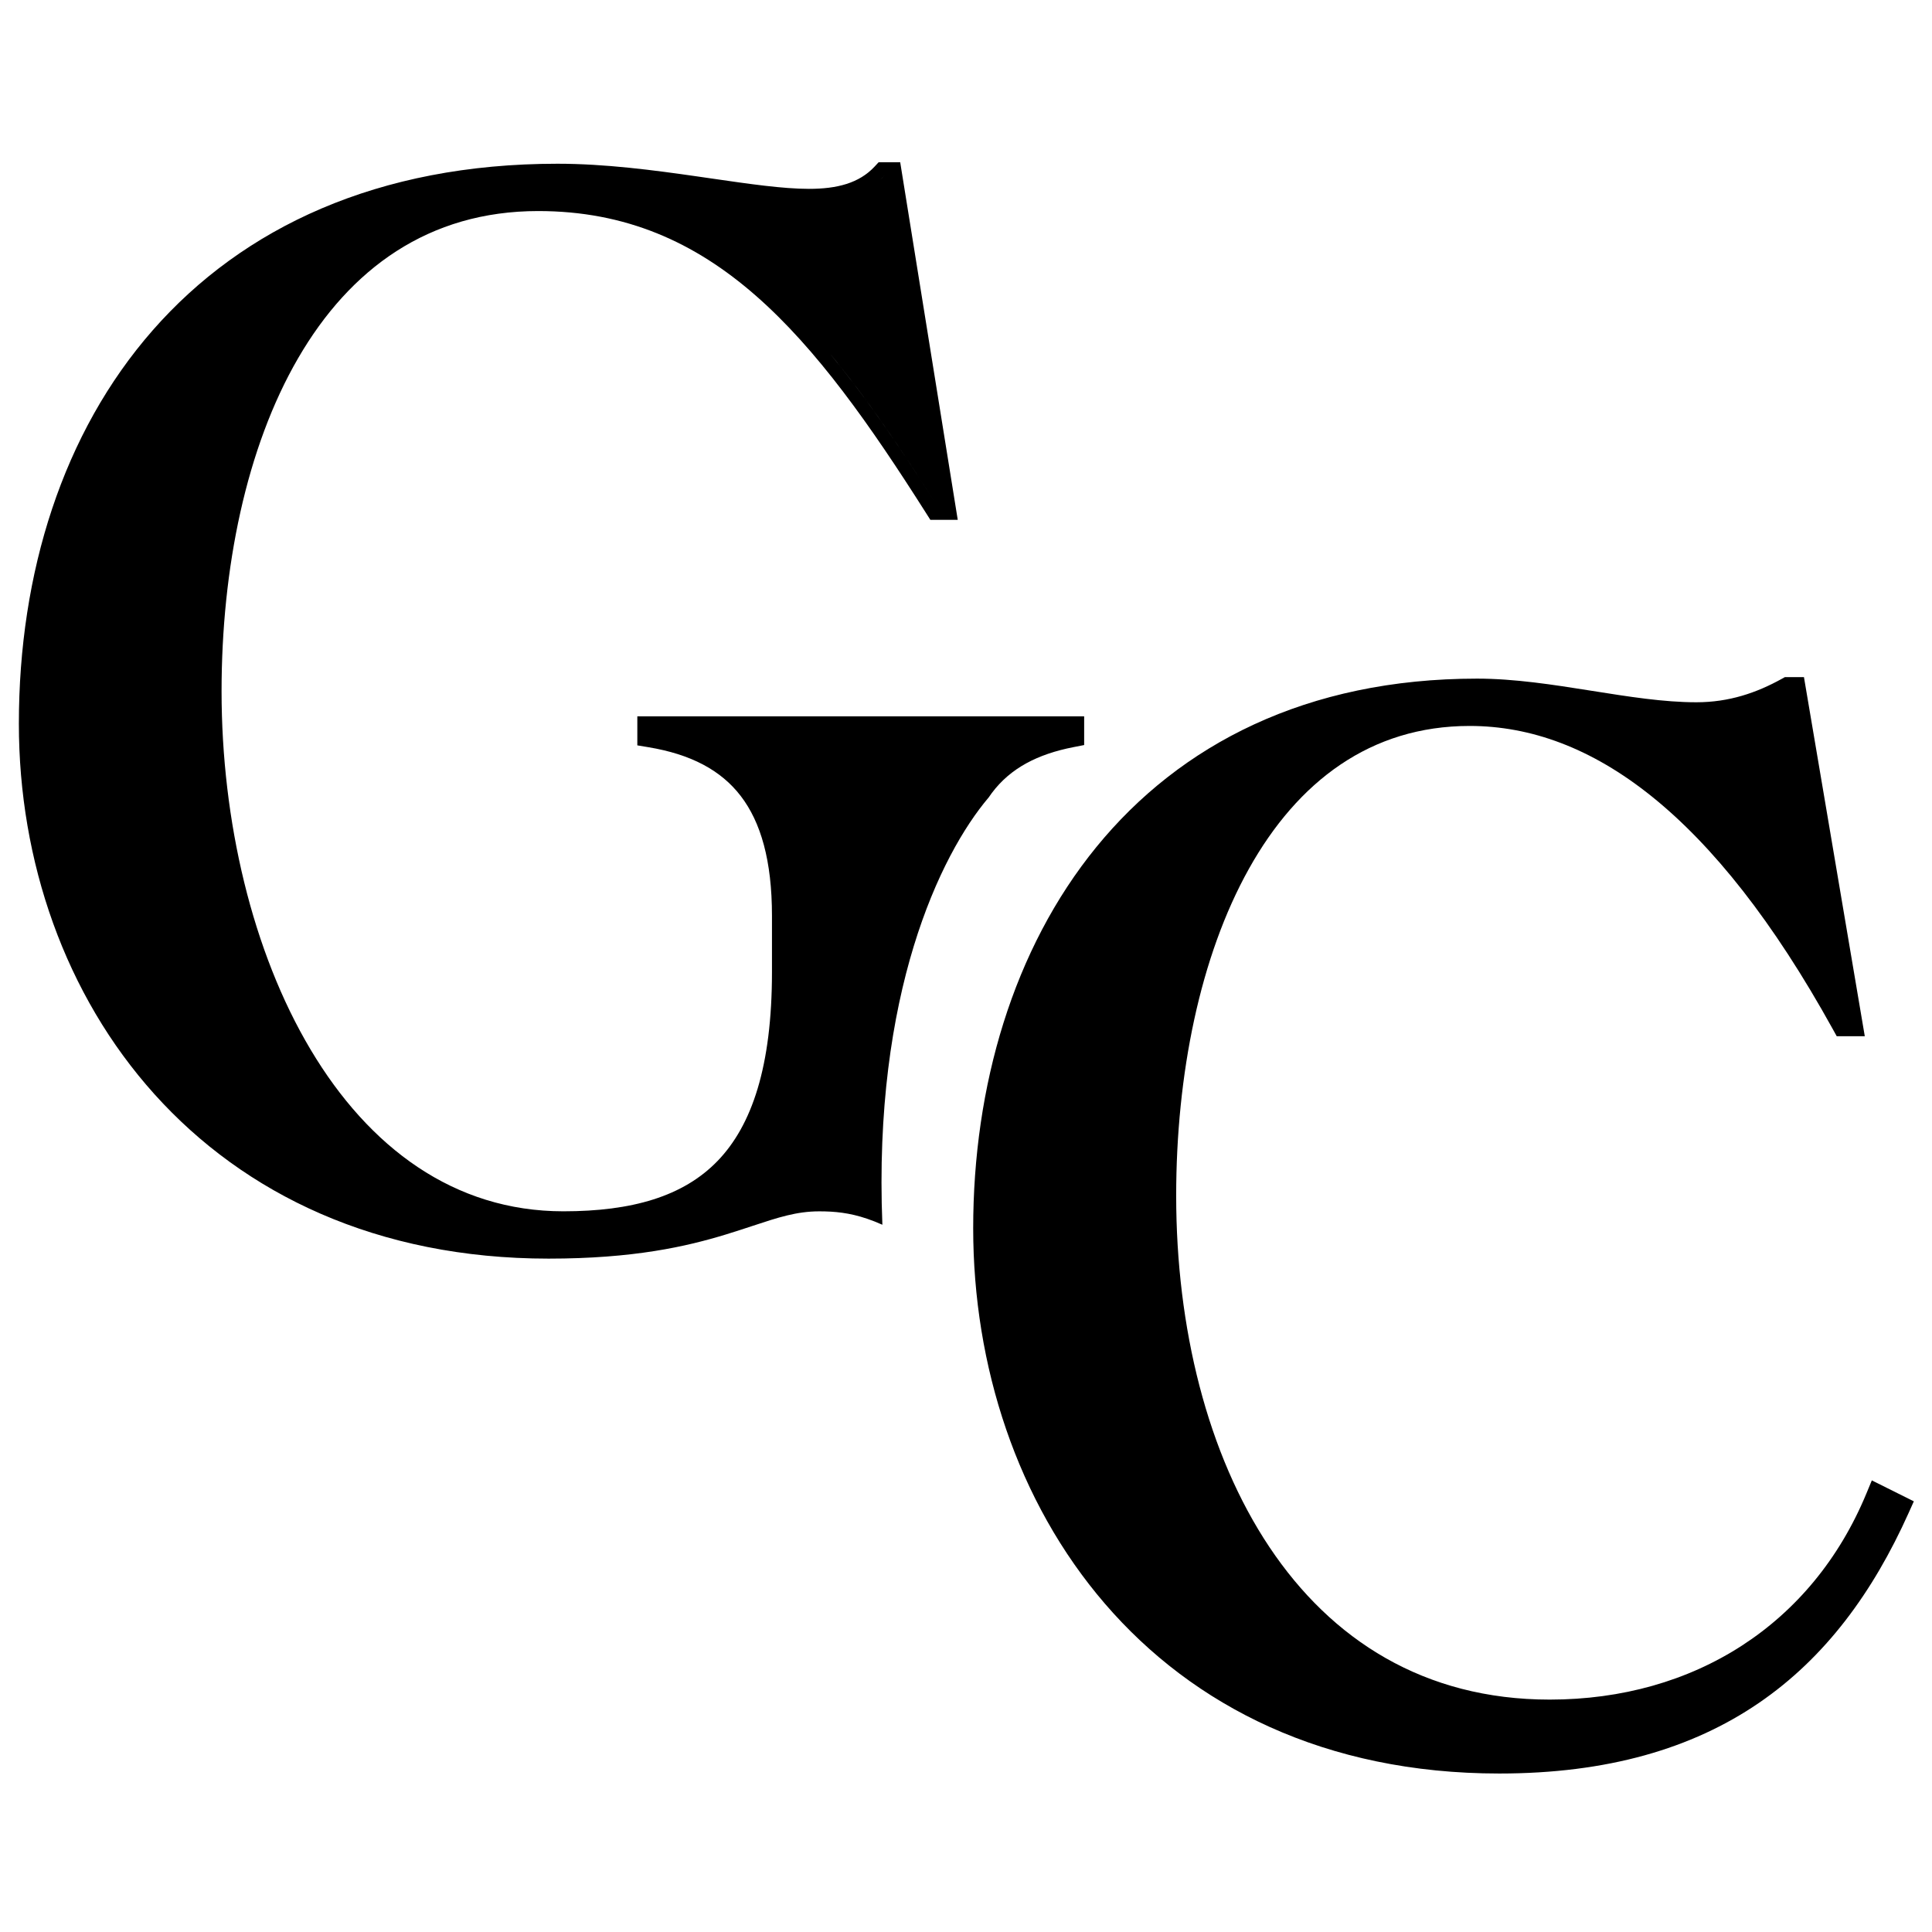
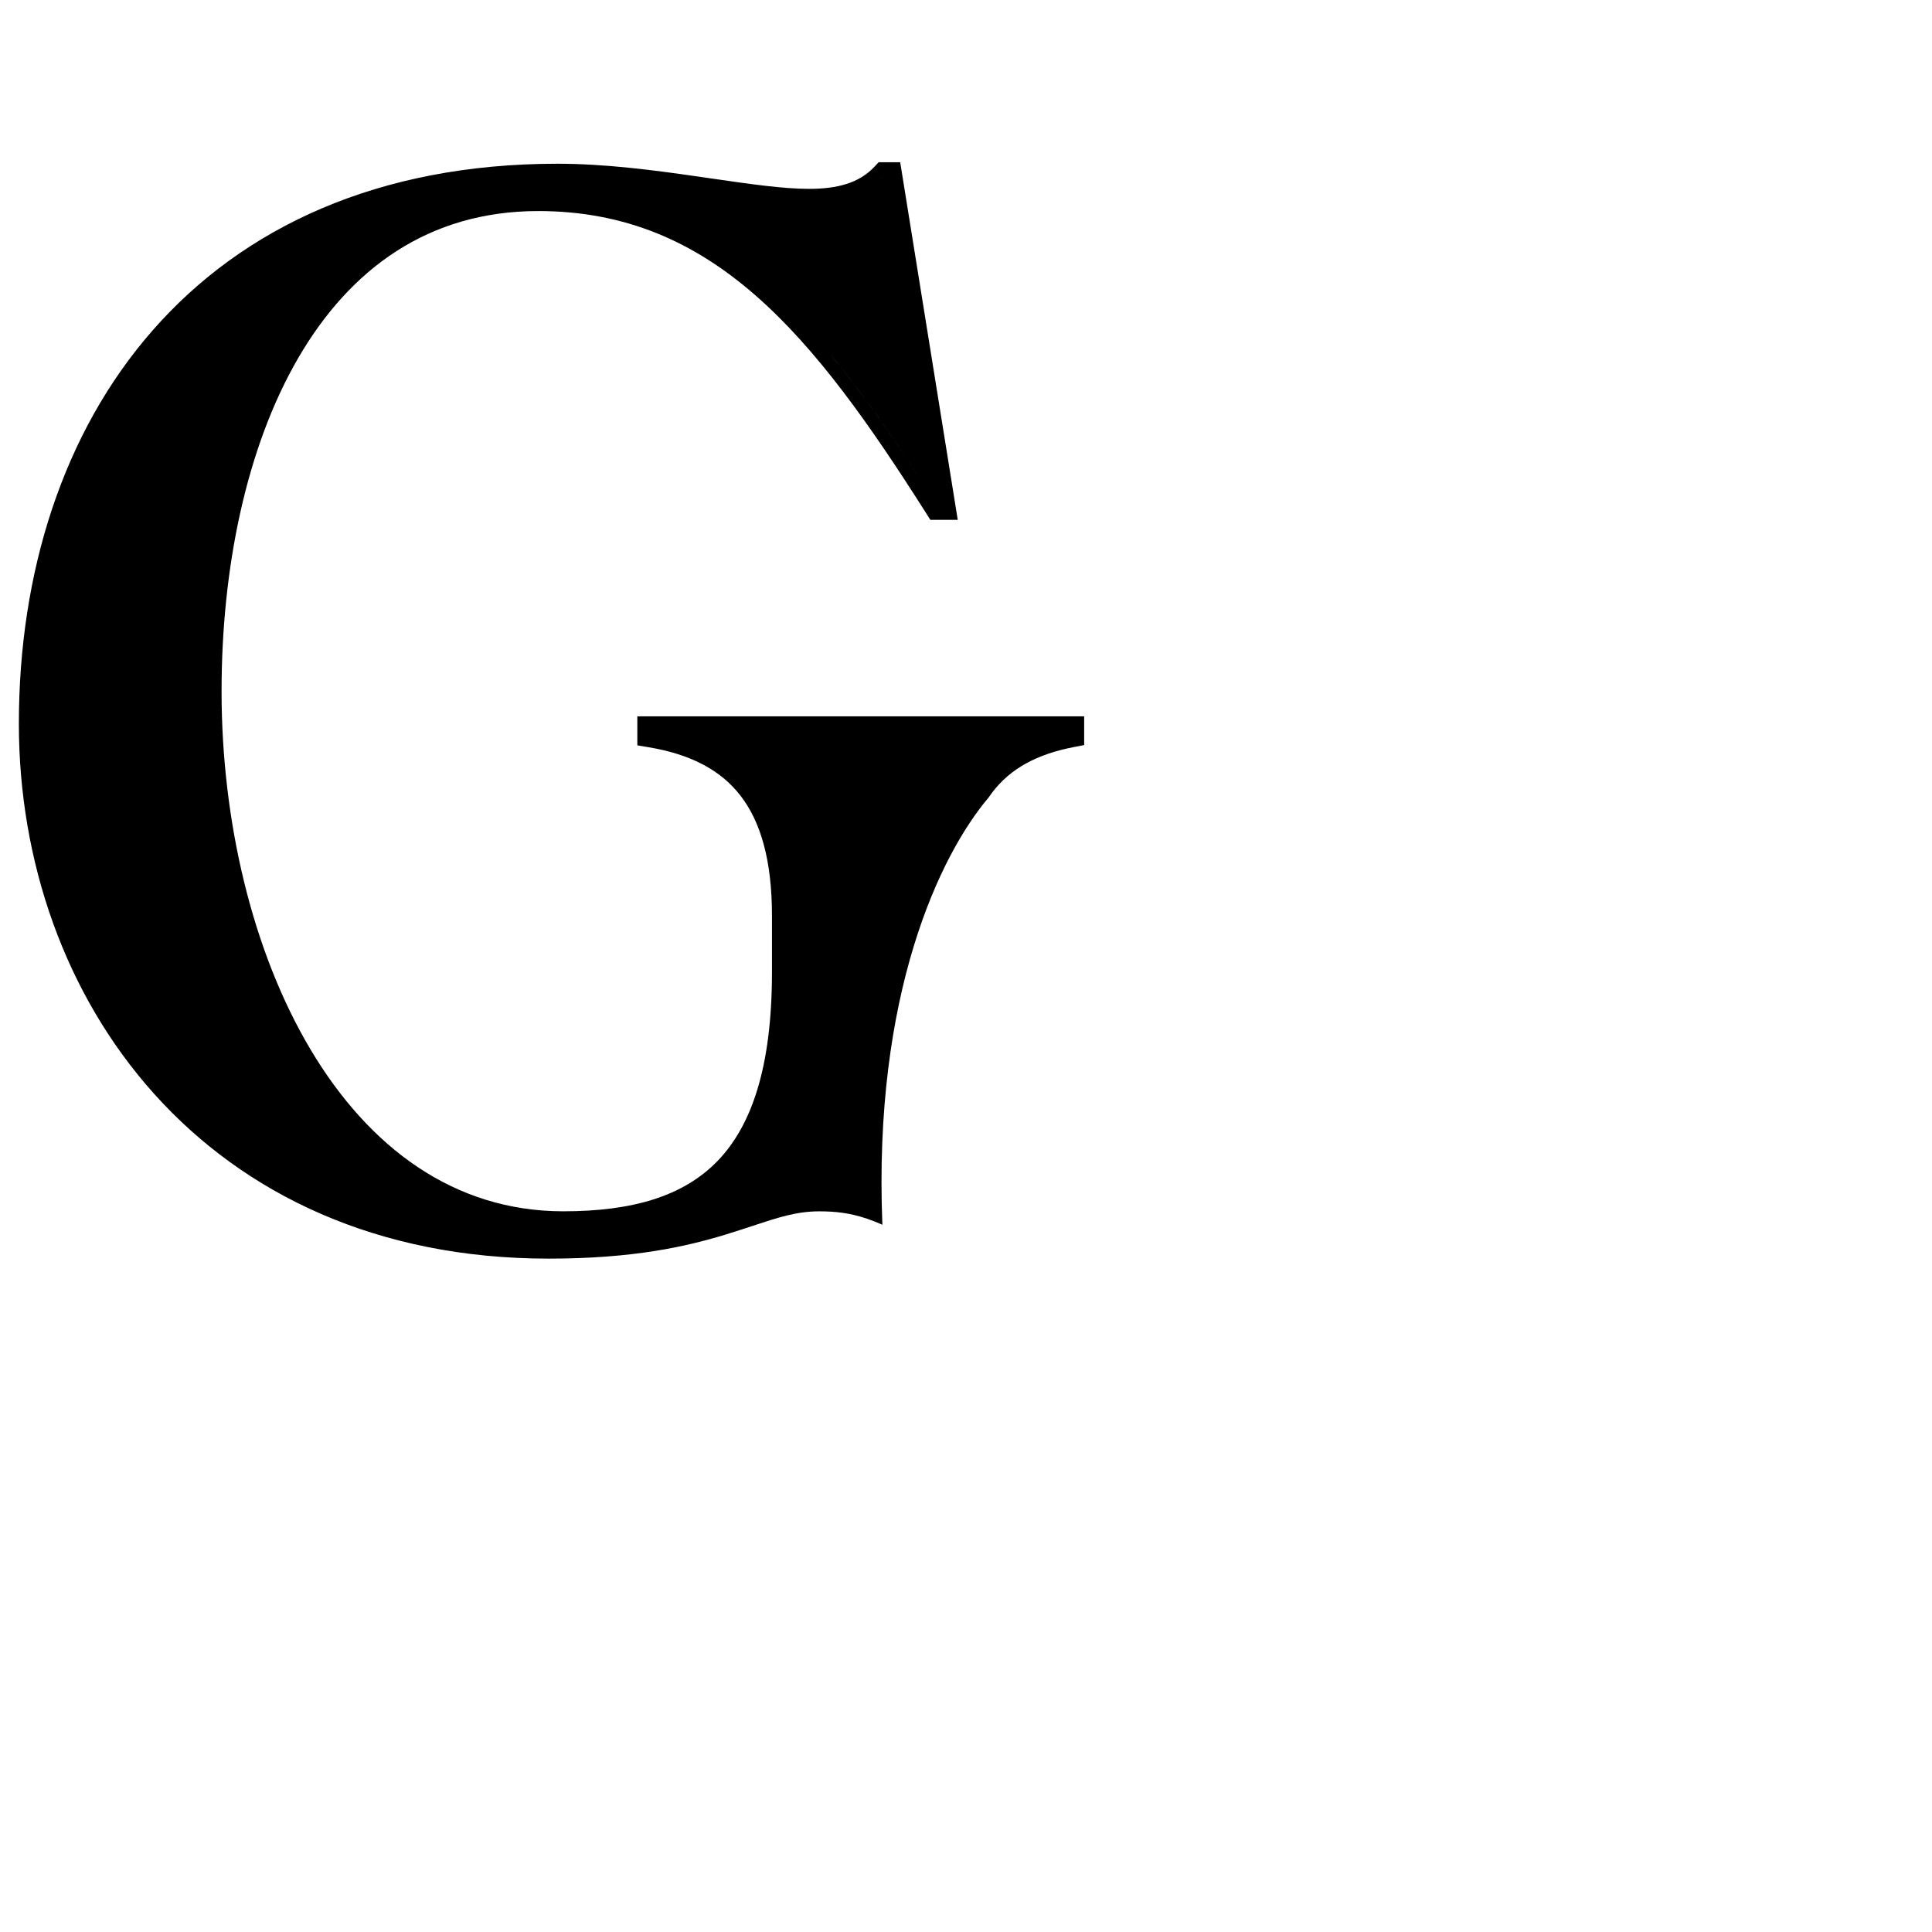
<svg xmlns="http://www.w3.org/2000/svg" width="512" height="512" viewBox="0 0 512 512" fill="none">
  <style>
  path {
    fill: #000;
  }
  @media (prefers-color-scheme: dark) {
    path { fill: #fff; }
  }
</style>
  <path fill-rule="evenodd" clip-rule="evenodd" d="M232.843 43H238.563L253.814 137.768H246.555L245.516 136.129C215.625 88.997 189.116 55.931 142.628 55.931C113.559 55.931 92.745 71.269 79.022 94.897C65.22 118.662 58.718 150.684 58.718 183.184C58.718 217.544 66.848 252.225 82.334 278.19C97.791 304.106 120.319 321.008 149.294 321.008C167.495 321.008 181.049 317.077 190.135 307.693C199.256 298.273 204.58 282.639 204.58 257.58V242.701C204.58 228.046 201.619 217.864 196.293 210.932C191.016 204.065 183.026 199.88 171.849 198.02L168.899 197.529V189.835H287.314V197.444L284.463 198.002C275.01 199.853 267.789 203.544 262.84 210.161C262.558 210.538 262.282 210.927 262.013 211.326C249.084 226.554 231.379 263.476 233.839 324.571C232.417 323.936 231.082 323.414 229.816 322.985C225.086 321.381 221.178 321.018 217.128 321.018C211.115 321.018 206.212 322.638 199.493 324.859C197.353 325.566 195.03 326.333 192.428 327.129C181.887 330.352 167.913 333.548 145.373 333.548C99.915 333.548 64.735 316.418 40.95 289.994C17.215 263.624 5 228.196 5 191.798C5 151.791 16.66 114.681 40.479 87.519C64.357 60.289 100.166 43.392 147.725 43.392C160.356 43.392 173.225 45.092 184.792 46.756C186.023 46.933 187.237 47.109 188.433 47.283L188.436 47.283C198.623 48.762 207.479 50.048 214.383 50.048C221.832 50.048 227.682 48.55 231.796 44.126L232.843 43ZM245.29 129.219C236.83 116.075 228.492 103.984 219.732 93.474C229.597 105.309 238.925 119.147 248.496 134.239C247.425 132.549 246.356 130.876 245.29 129.219ZM234.38 46.529C234.012 46.925 233.633 47.301 233.244 47.658C233.559 47.369 233.868 47.067 234.169 46.752C234.24 46.678 234.31 46.604 234.38 46.529Z" fill="black" />
-   <path d="M478.068 179.452H472.996L472.198 179.894C465.513 183.597 458.244 186.108 449.558 186.108C440.949 186.108 431.628 184.629 421.8 183.068L421.491 183.019C411.671 181.461 401.38 179.843 391.433 179.843C346.244 179.843 312.72 197.311 290.562 224.457C268.483 251.508 257.906 287.89 257.906 325.509C257.906 361.857 269.52 397.953 292.832 425.017C316.205 452.153 351.165 470 397.324 470C425.964 470 448.394 463.402 466.08 451.324C483.748 439.259 496.384 421.926 505.798 400.959L507.186 397.868L496.054 392.318L494.605 395.814C480.259 430.444 449 450.412 410.677 450.412C377.432 450.412 352.849 434.577 336.437 410.033C319.941 385.364 311.7 351.842 311.7 316.895C311.7 284.781 318.018 253.419 330.987 230.222C343.897 207.129 363.194 192.383 389.469 192.383C421.661 192.383 454.124 215.578 485.744 272.789L486.751 274.611H494.188L478.068 179.452Z" fill="black" />
</svg>